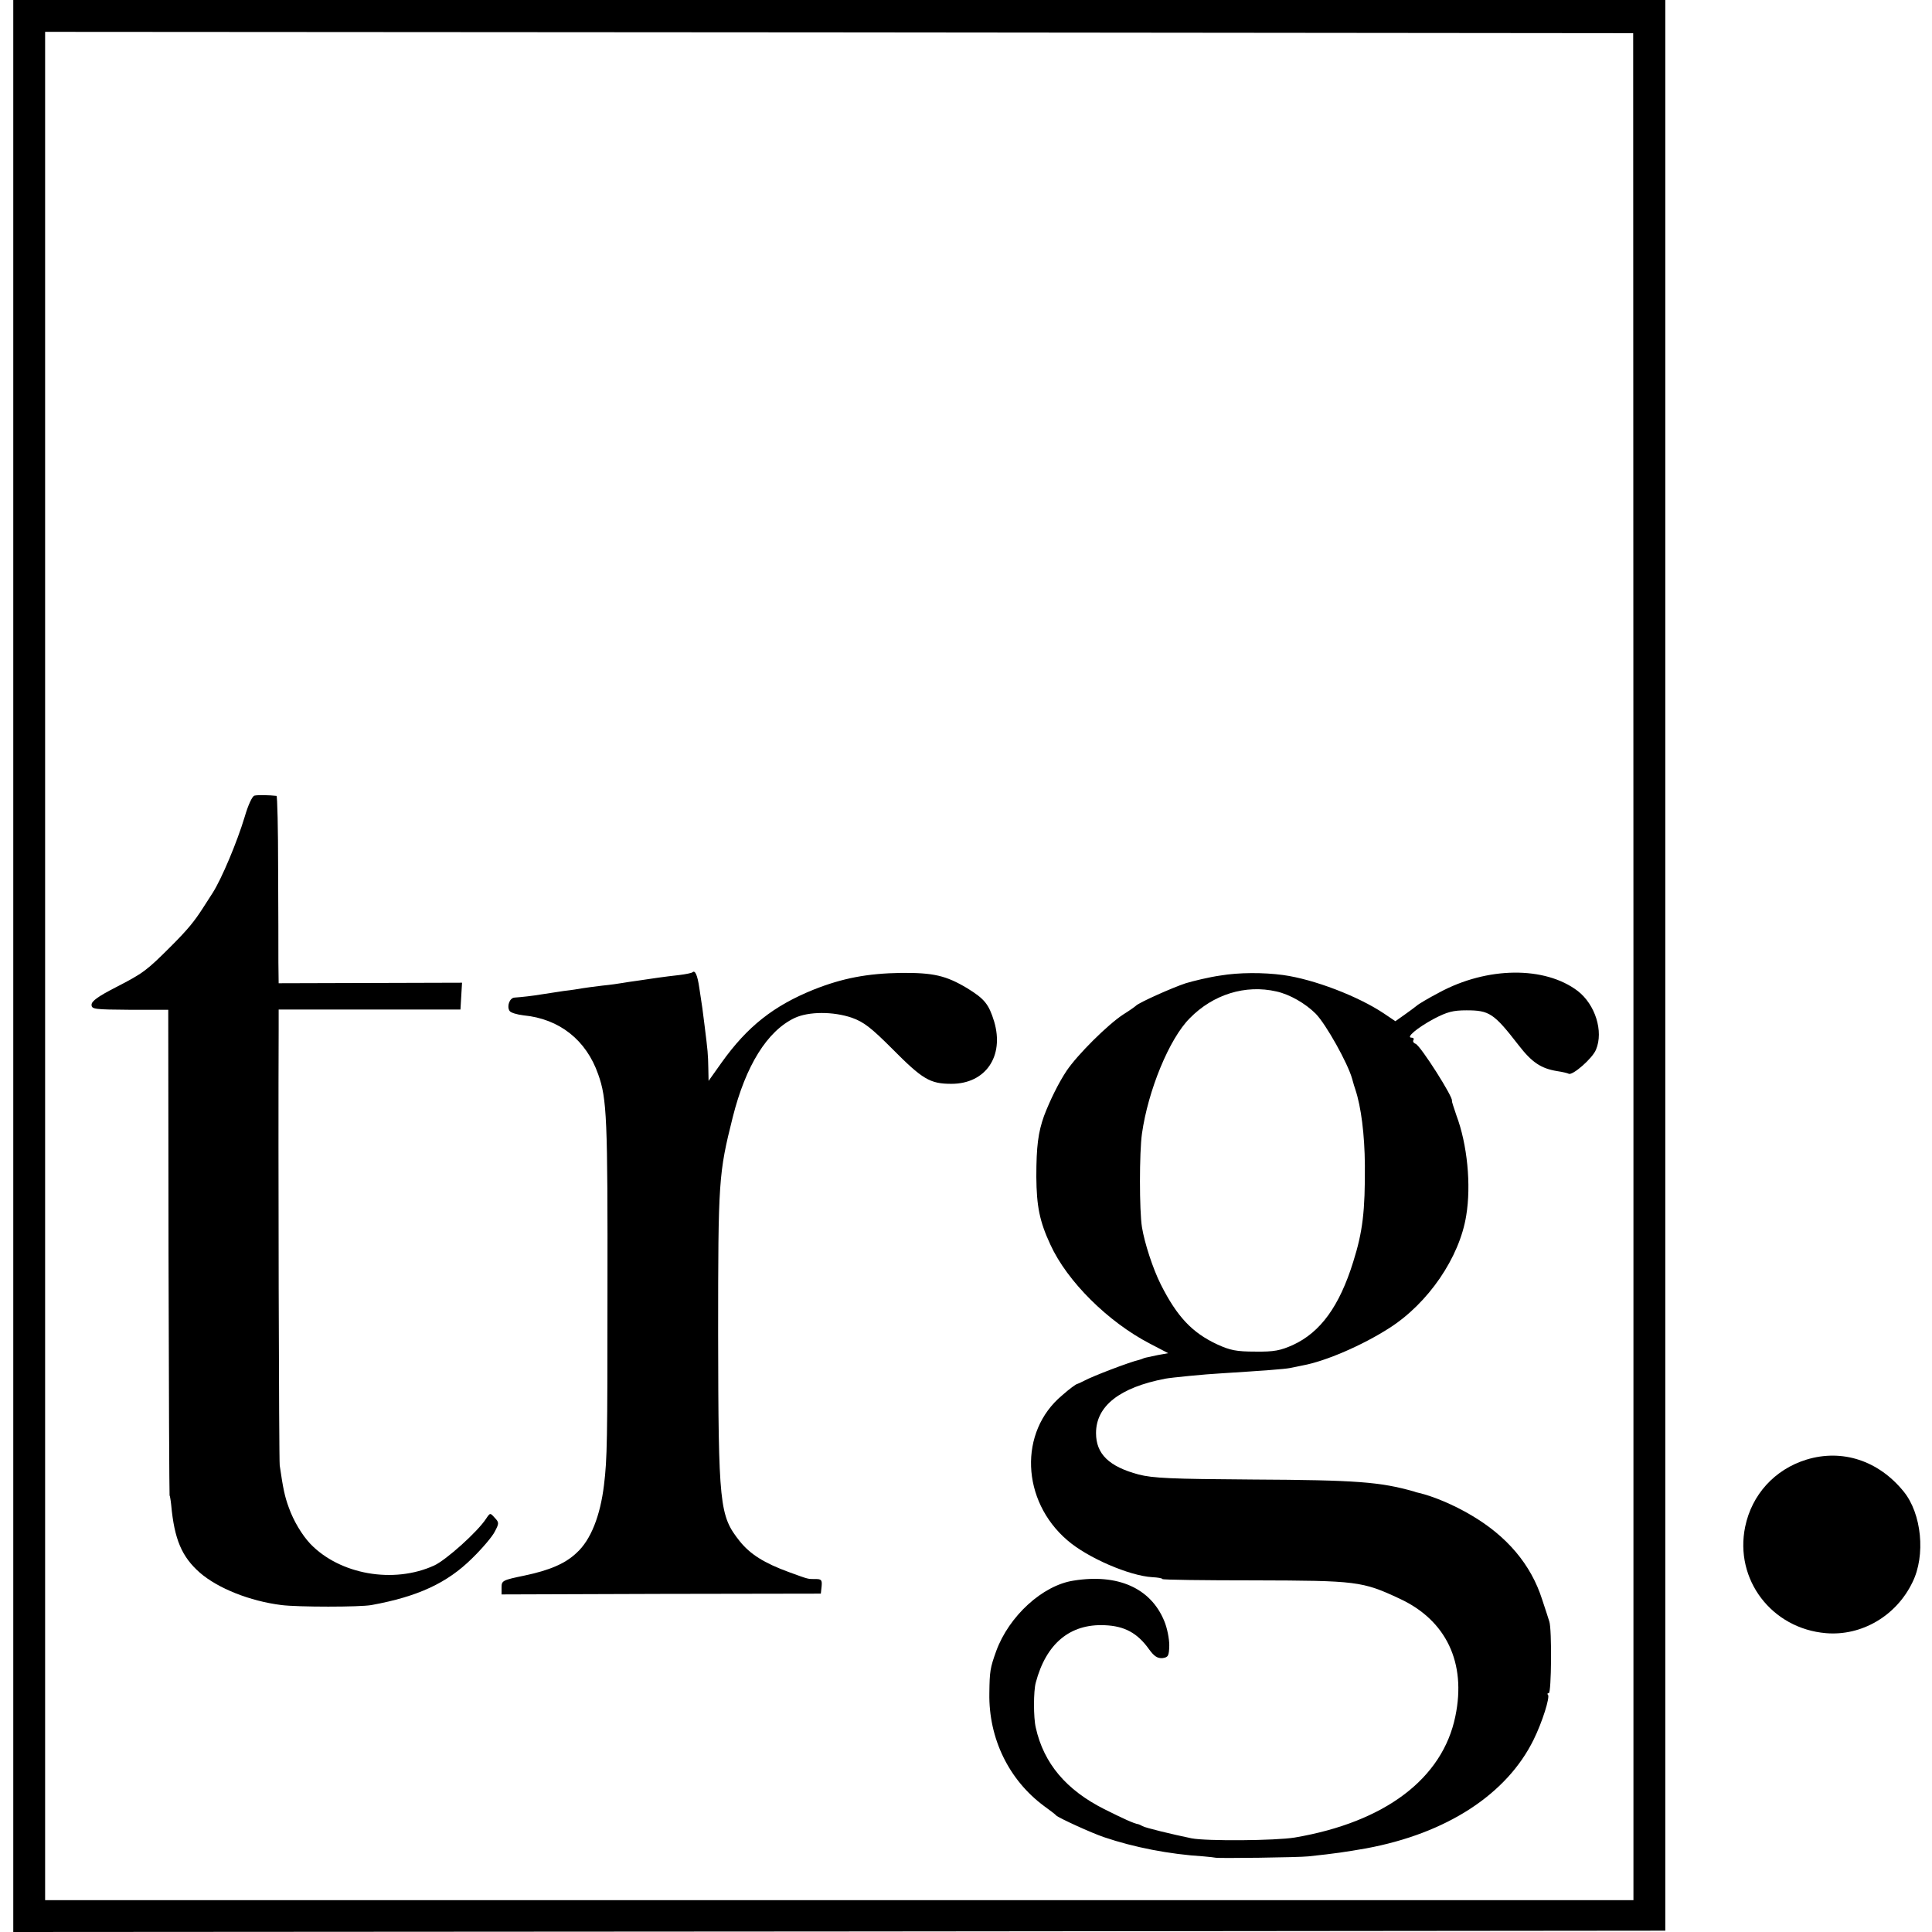
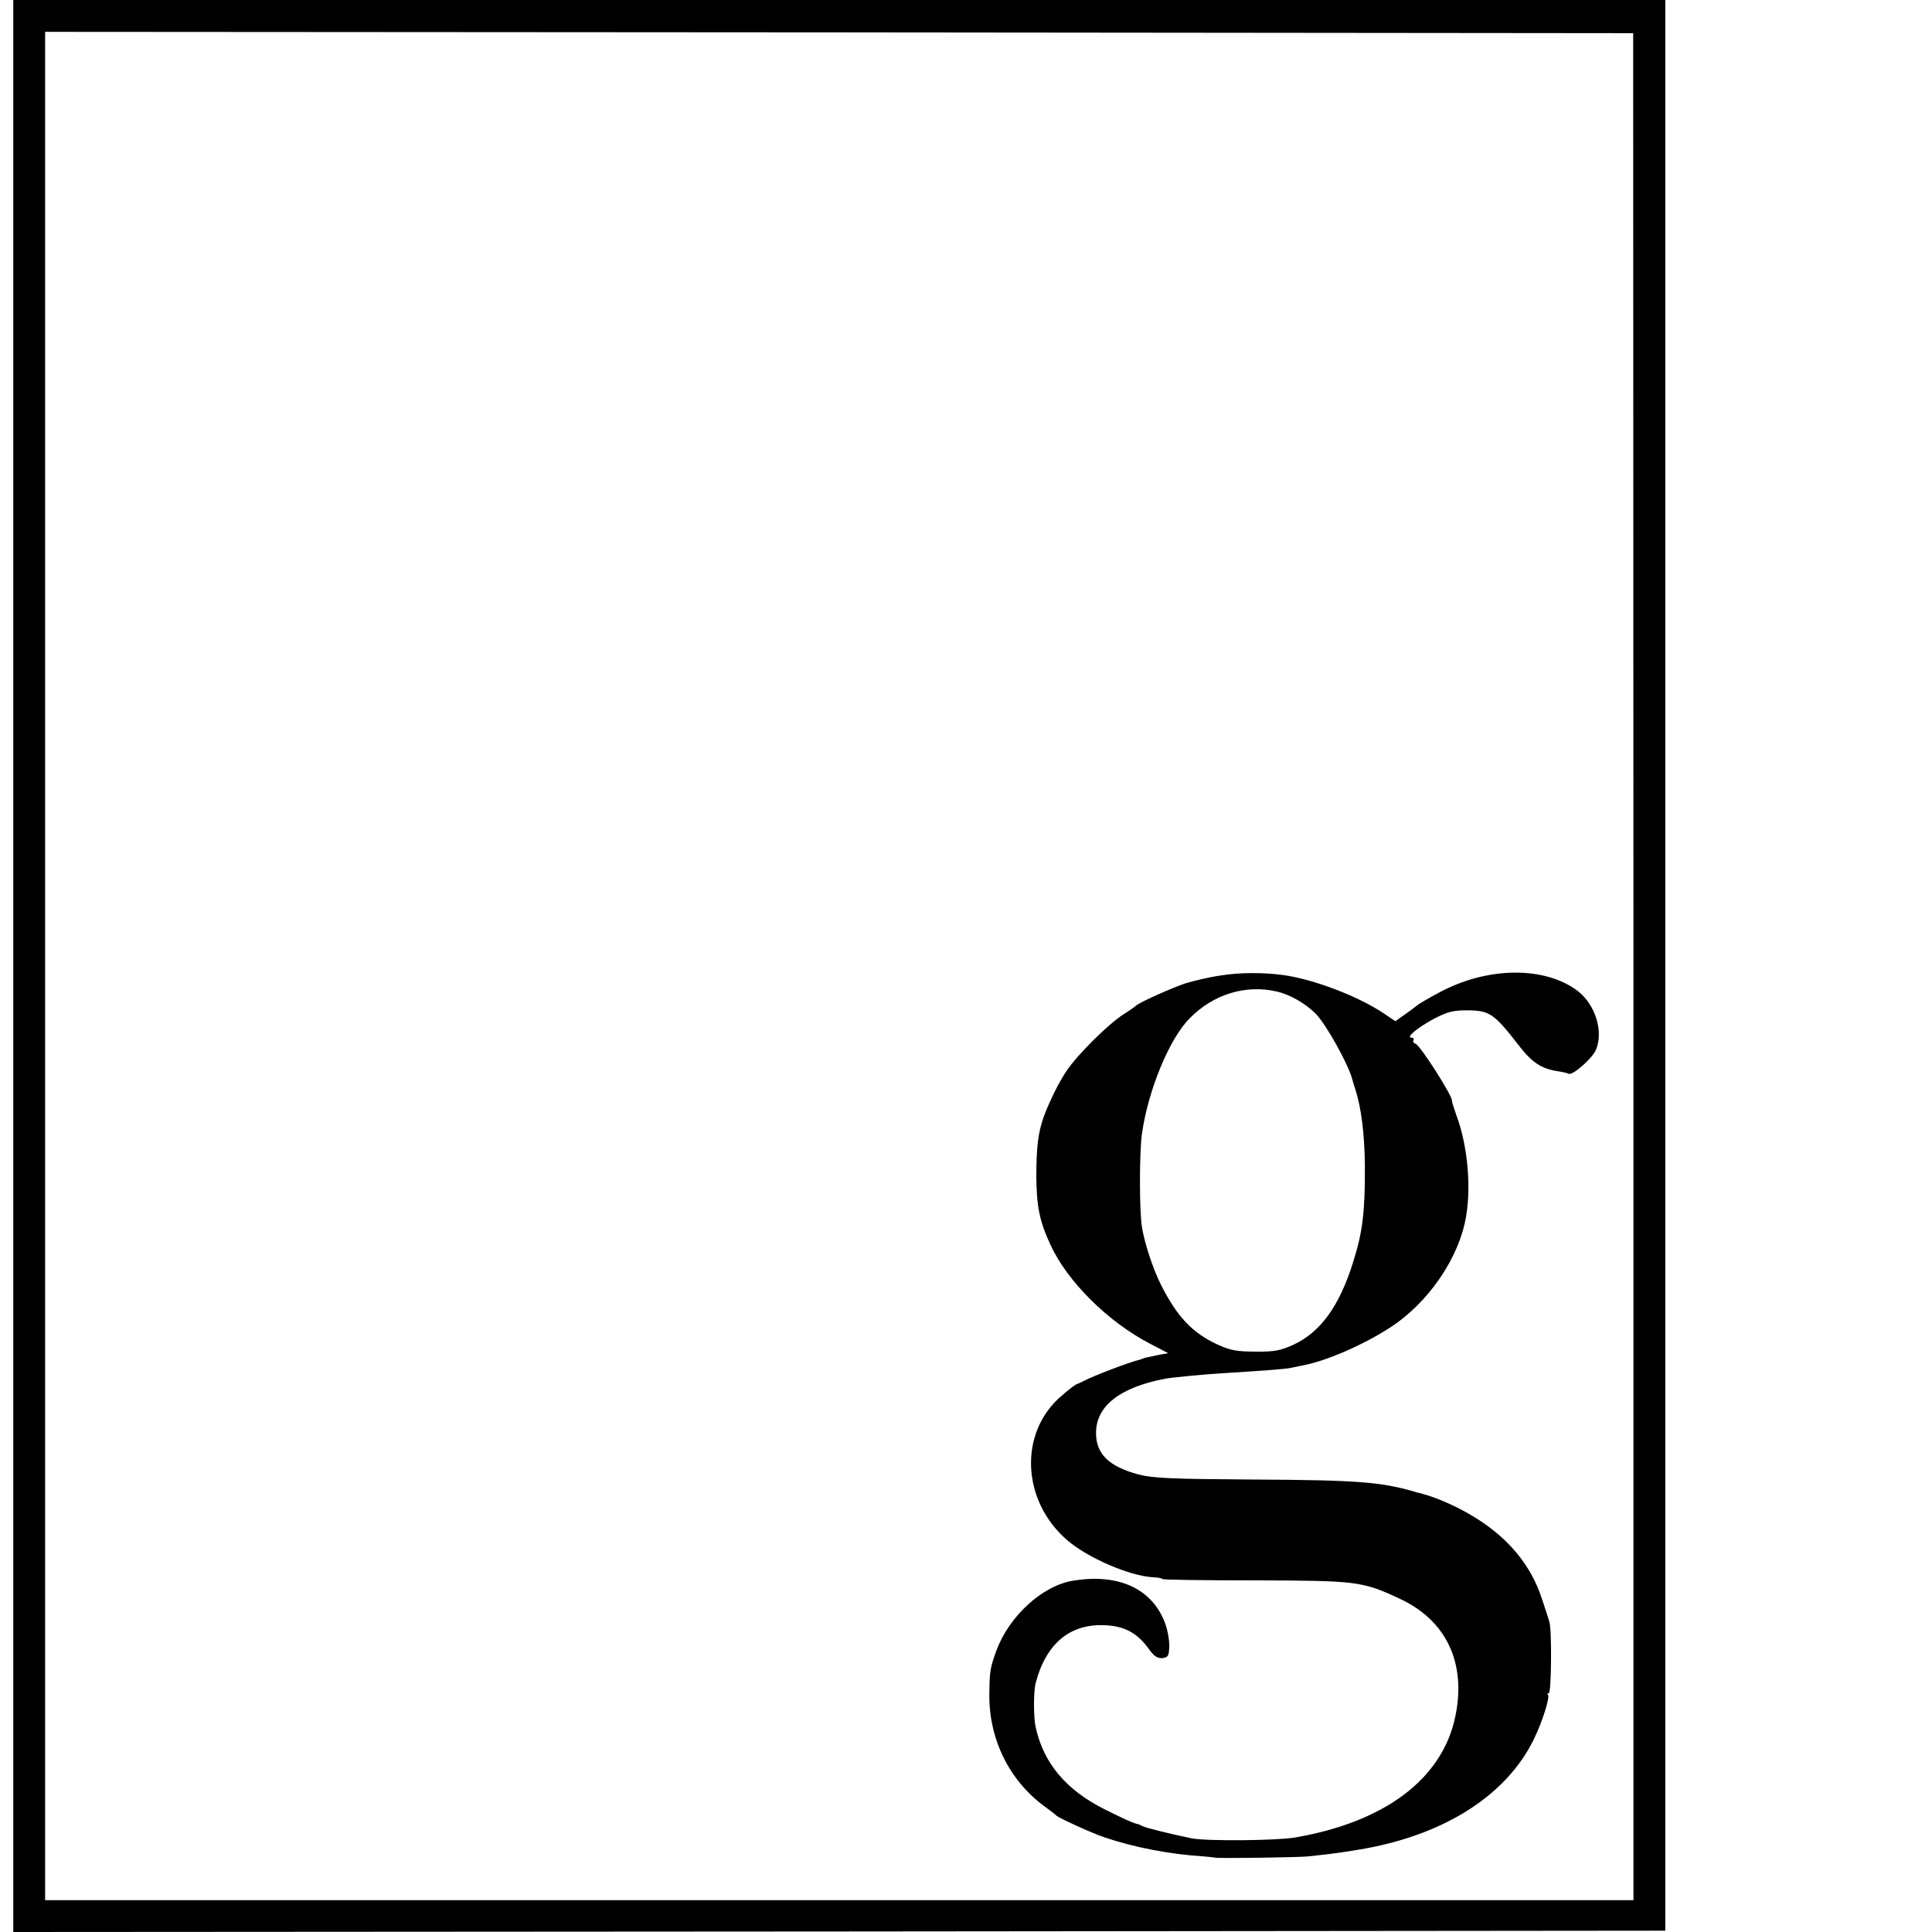
<svg xmlns="http://www.w3.org/2000/svg" version="1.0" width="728pt" height="728pt" viewBox="0 0 728 728" preserveAspectRatio="xMidYMid meet">
  <g transform="translate(0,728) scale(0.1,-0.1)" fill="#000000" stroke="none">
    <path d="M50 3640 l0 -3640 3112 2 3113 3 0 3638 0 3637 -3112 0 -3113 0 0 -3640z m6105 -3 l0 -3517 -2992 0 -2993 0 0 3520 0 3520 2992 -2 2992 -3 1 -3518z" />
-     <path d="M959 4282 c-8 -1 -24 -35 -37 -80 -29 -96 -87 -234 -121 -287 -14 -22 -30 -47 -36 -56 -32 -50 -57 -81 -120 -144 -93 -93 -105 -102 -210 -156 -64 -33 -90 -51 -90 -65 0 -17 11 -18 144 -19 l145 0 1 -915 c1 -503 3 -915 4 -915 1 0 4 -16 6 -35 12 -131 40 -196 108 -256 68 -59 188 -107 307 -122 62 -8 297 -8 340 0 175 32 285 83 379 176 38 37 76 82 85 100 17 32 17 35 0 53 -17 19 -17 19 -32 -3 -32 -50 -152 -157 -196 -177 -153 -70 -356 -34 -467 82 -31 33 -63 86 -81 137 -15 41 -21 69 -34 158 -3 21 -6 1203 -4 1643 l0 75 343 0 342 0 3 50 3 51 -346 -1 -345 -1 -1 80 c0 44 0 203 -1 353 0 149 -3 272 -6 273 -26 3 -71 4 -83 1z" />
-     <path d="M2609 3616 c-2 -2 -24 -7 -49 -10 -25 -3 -61 -7 -80 -10 -19 -3 -53 -8 -75 -11 -22 -3 -49 -7 -60 -9 -11 -2 -45 -7 -76 -10 -31 -4 -65 -8 -75 -10 -11 -2 -41 -7 -69 -10 -27 -4 -66 -10 -85 -13 -36 -6 -73 -10 -101 -12 -19 -1 -30 -33 -19 -50 4 -7 28 -14 53 -17 135 -13 236 -93 281 -222 33 -92 36 -165 35 -822 0 -558 -1 -627 -13 -725 -14 -117 -50 -208 -103 -256 -43 -41 -102 -66 -197 -86 -82 -17 -86 -19 -86 -44 l0 -27 601 2 602 1 3 28 c2 23 -1 27 -22 27 -31 0 -24 -2 -101 26 -93 34 -146 67 -186 117 -76 96 -80 132 -81 782 0 580 2 603 55 815 49 195 130 325 233 374 53 25 146 25 216 1 45 -16 73 -38 151 -116 115 -116 143 -133 224 -133 129 0 200 104 161 235 -20 65 -36 85 -101 125 -80 48 -128 59 -250 58 -127 -2 -221 -20 -329 -63 -151 -61 -250 -139 -347 -275 l-49 -69 -1 49 c-1 52 -2 63 -14 159 -8 65 -8 65 -20 143 -7 48 -16 68 -26 58z" />
    <path d="M4598 3604 c-42 -6 -100 -20 -130 -29 -49 -16 -177 -73 -188 -85 -3 -3 -24 -18 -48 -33 -58 -38 -172 -151 -213 -212 -30 -45 -63 -112 -85 -170 -22 -62 -29 -114 -29 -230 1 -110 12 -167 53 -255 63 -138 217 -291 375 -373 l69 -36 -39 -7 c-49 -10 -52 -11 -58 -14 -3 -1 -8 -3 -12 -4 -36 -8 -177 -62 -208 -79 -11 -6 -23 -11 -26 -12 -4 0 -30 -19 -57 -43 -164 -137 -154 -397 20 -546 76 -66 234 -134 320 -139 21 -1 38 -4 38 -7 0 -3 156 -5 348 -5 384 -1 405 -3 546 -69 175 -81 252 -241 210 -443 -48 -235 -265 -399 -605 -457 -72 -12 -333 -14 -389 -3 -73 15 -176 40 -185 46 -5 3 -12 6 -15 7 -18 3 -55 20 -129 57 -143 72 -228 172 -258 307 -9 37 -9 138 0 170 39 147 129 222 260 216 74 -3 123 -29 167 -91 19 -26 31 -34 50 -33 22 3 25 8 26 48 0 25 -8 66 -19 92 -51 124 -175 179 -342 152 -117 -18 -243 -134 -291 -265 -23 -64 -25 -76 -26 -159 -3 -171 74 -328 207 -426 22 -16 42 -31 45 -35 9 -9 133 -66 181 -82 112 -38 245 -64 374 -72 22 -2 42 -4 45 -5 10 -3 315 1 350 5 105 11 142 17 217 30 304 56 531 204 632 410 33 67 62 160 54 169 -4 3 -2 6 3 6 10 0 12 242 2 270 -2 8 -15 46 -27 83 -42 132 -133 239 -268 318 -64 38 -142 71 -198 84 -5 1 -13 3 -17 5 -128 36 -214 43 -608 45 -307 2 -375 5 -430 19 -111 30 -160 77 -160 156 0 102 89 172 261 205 20 4 151 17 209 20 173 11 238 16 260 20 14 3 36 7 49 10 87 16 225 76 325 140 148 94 266 267 291 425 19 115 4 268 -37 377 -10 29 -18 54 -17 55 8 9 -118 208 -137 215 -8 3 -11 9 -8 14 3 5 0 9 -7 9 -23 0 21 37 84 71 50 26 72 32 123 32 86 0 103 -11 196 -131 51 -66 85 -88 145 -98 21 -3 41 -8 44 -10 14 -8 90 58 103 91 29 69 -3 170 -69 221 -124 94 -341 92 -522 -6 -40 -21 -79 -44 -85 -50 -7 -6 -28 -21 -46 -34 l-34 -24 -43 29 c-97 65 -264 129 -380 145 -74 10 -166 10 -237 -2z m212 -60 c50 -11 109 -45 148 -84 39 -40 121 -187 137 -245 4 -16 10 -34 12 -40 22 -66 35 -170 36 -285 1 -174 -8 -251 -44 -365 -52 -167 -123 -265 -227 -313 -47 -21 -71 -26 -142 -25 -71 0 -95 5 -143 27 -95 44 -152 105 -213 226 -30 60 -61 155 -71 216 -10 62 -10 282 0 352 23 163 103 358 180 435 88 90 210 128 327 101z" />
-     <path d="M6807 1780 c-120 -37 -206 -132 -231 -253 -41 -199 100 -384 305 -401 134 -11 264 65 325 191 51 102 35 260 -33 343 -95 117 -232 161 -366 120z" />
  </g>
</svg>